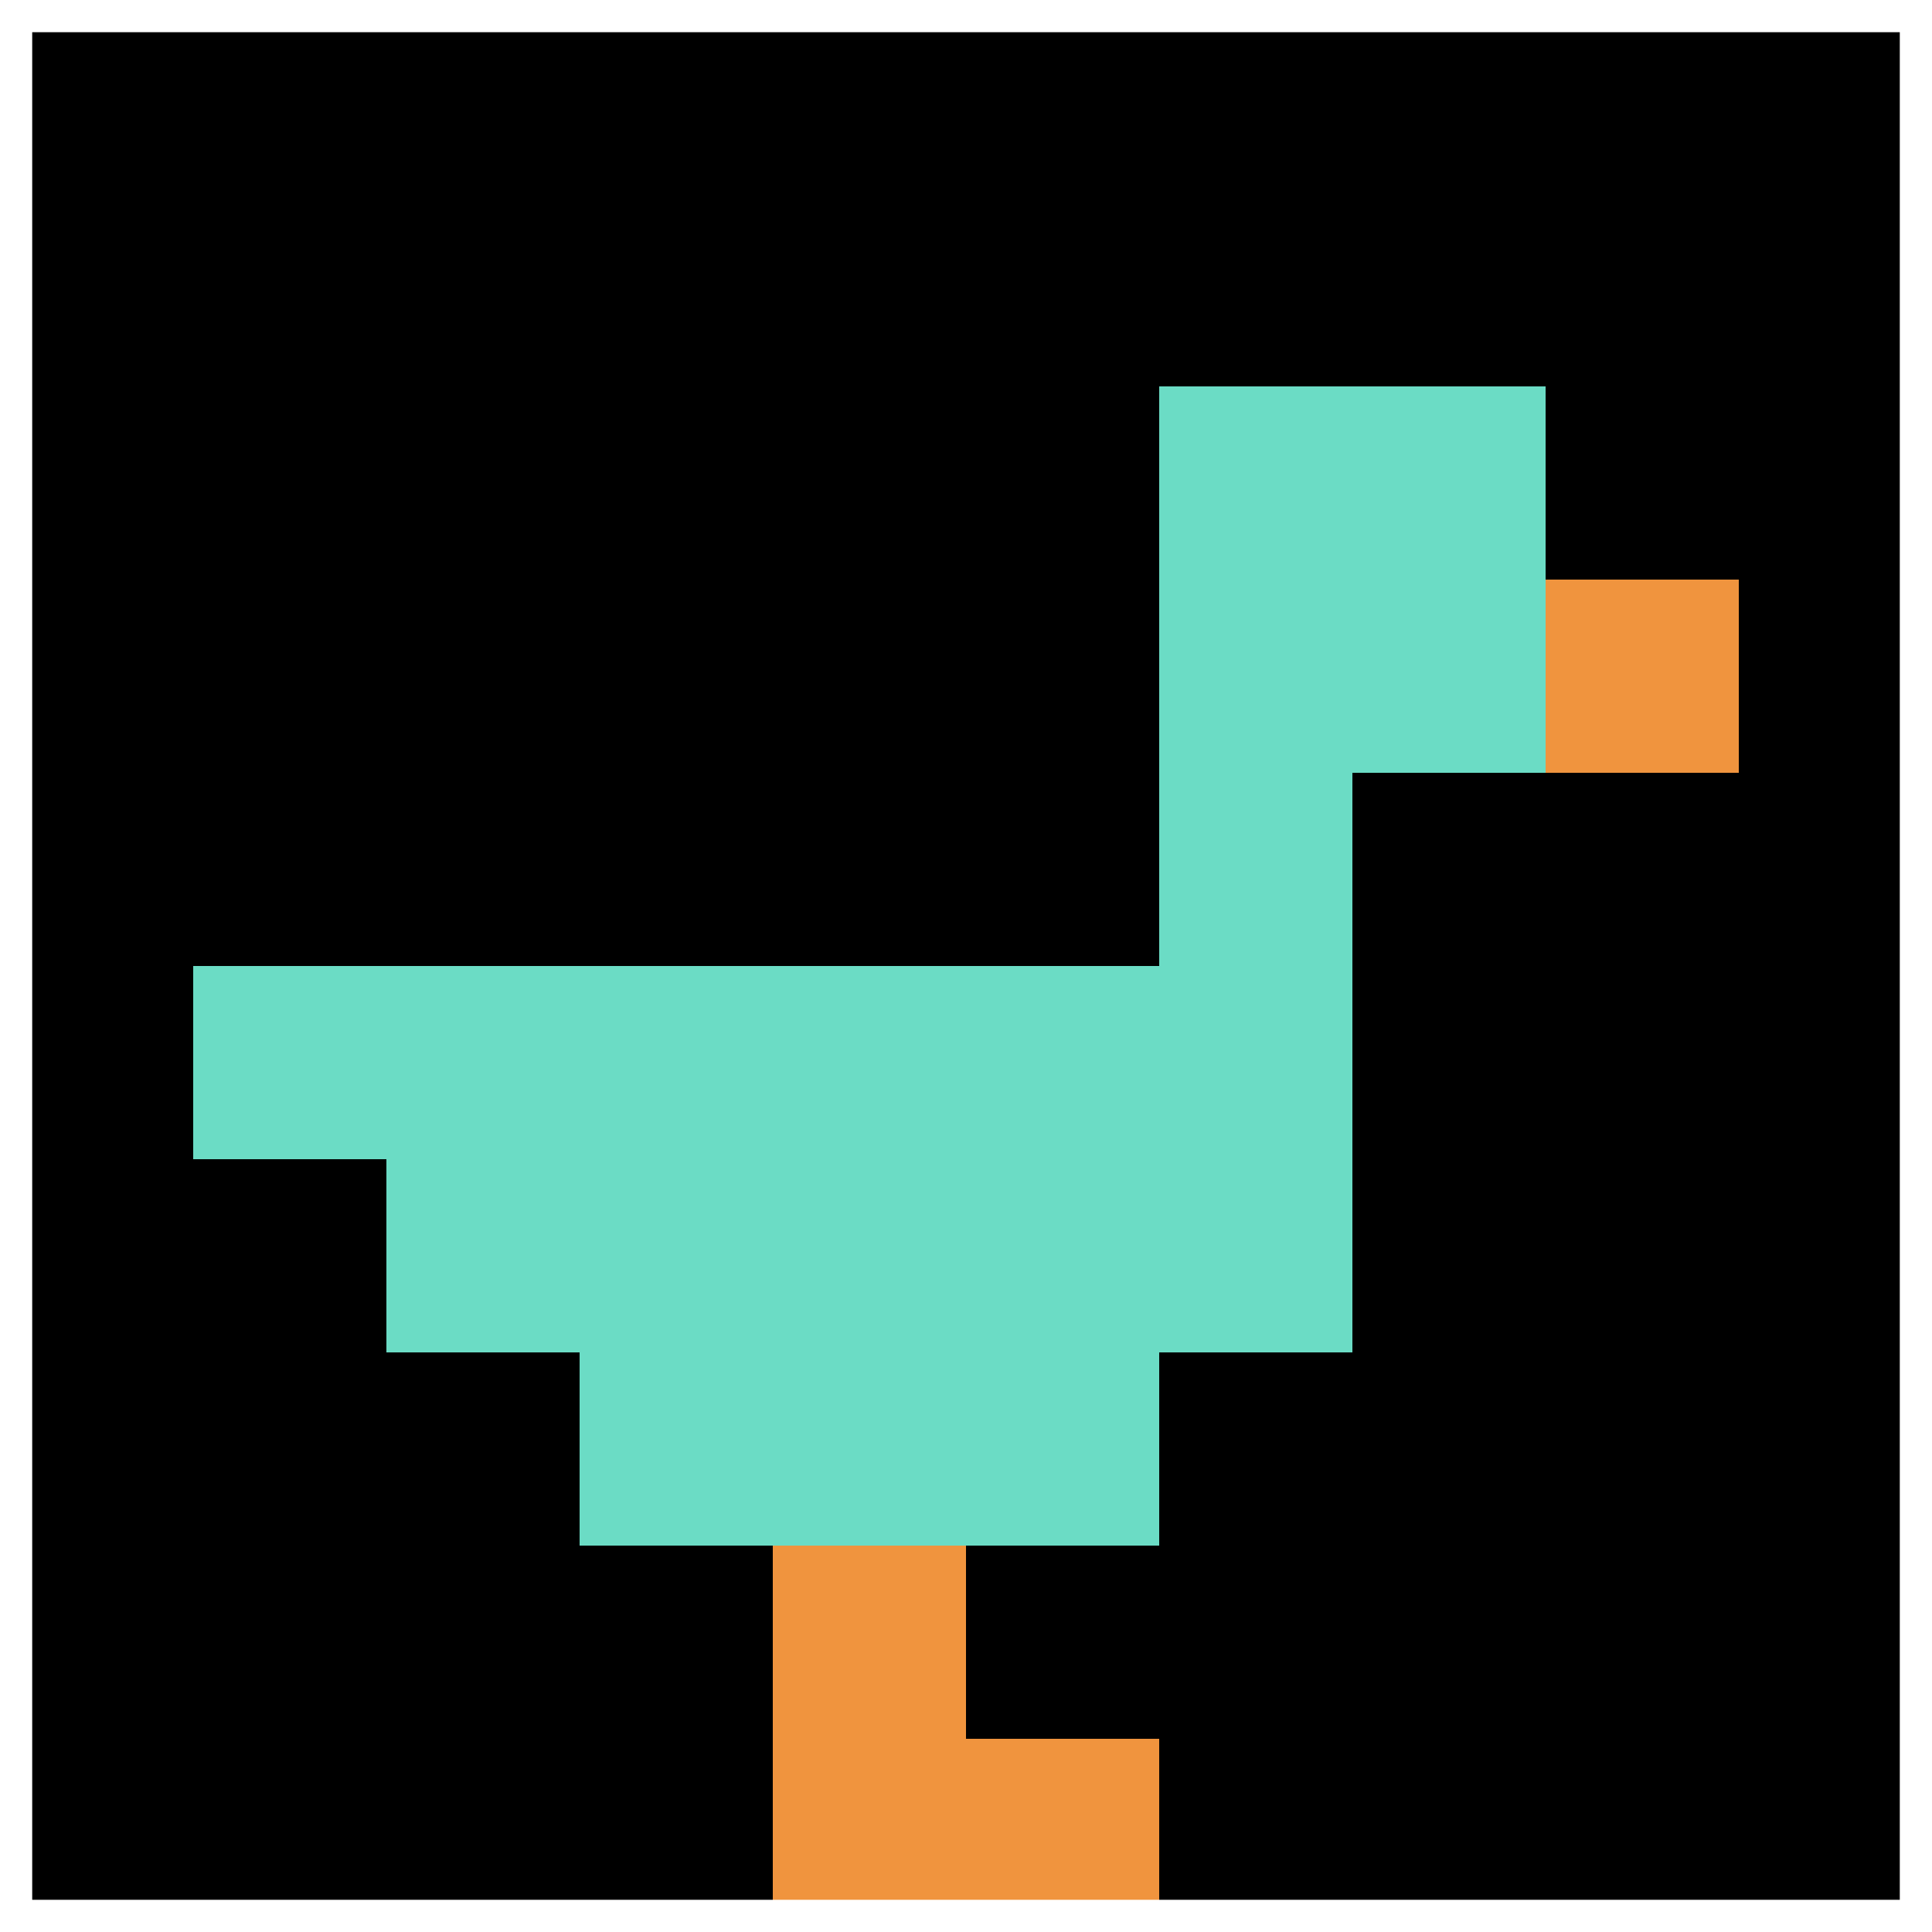
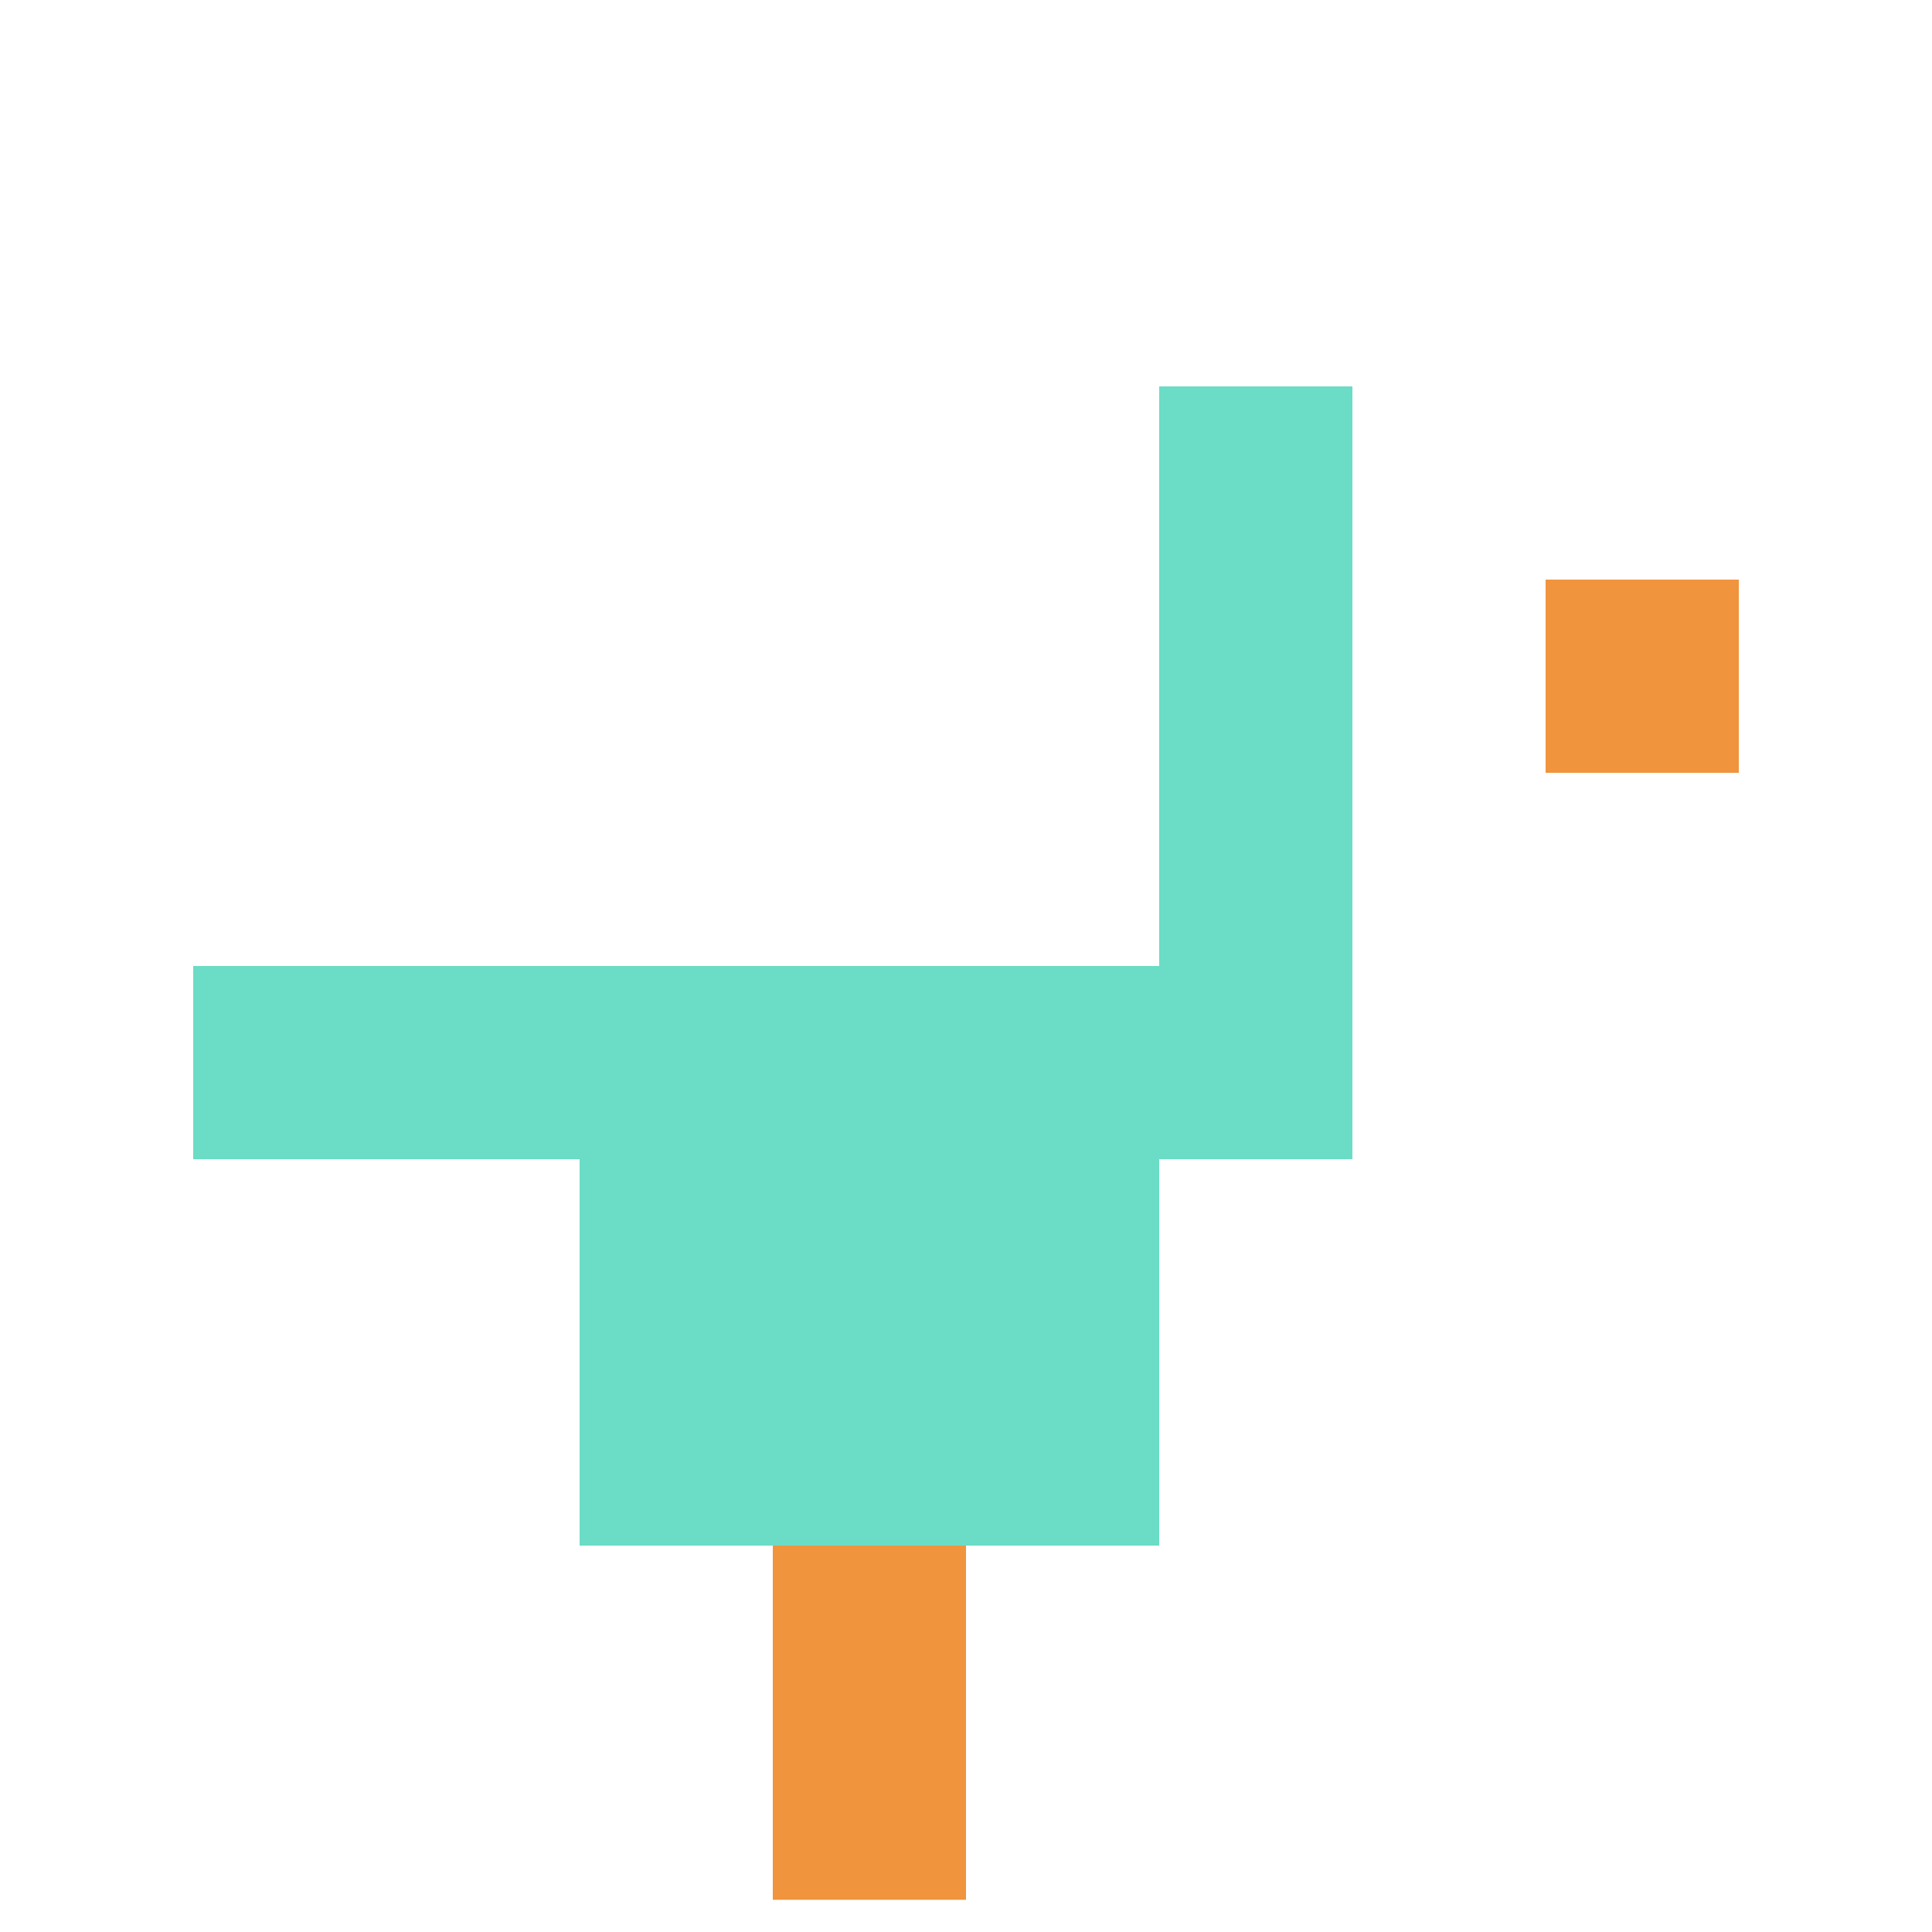
<svg xmlns="http://www.w3.org/2000/svg" version="1.1" width="952" height="952">
  <title>'goose-pfp-104133' by Dmitri Cherniak</title>
  <desc>seed=104133
backgroundColor=#ffffff
padding=20
innerPadding=0
timeout=500
dimension=1
border=true
Save=function(){return n.handleSave()}
frame=51

Rendered at Sun Sep 15 2024 10:19:07 GMT-0500 (Central Daylight Time)
Generated in &lt;1ms
</desc>
  <defs />
-   <rect width="100%" height="100%" fill="#ffffff" />
  <g>
    <g id="0-0">
-       <rect x="0" y="0" height="952" width="952" fill="#000000" />
      <g>
-         <rect id="0-0-6-2-2-2" x="571.2" y="190.4" width="190.4" height="190.4" fill="#6BDCC5" />
        <rect id="0-0-6-2-1-4" x="571.2" y="190.4" width="95.2" height="380.8" fill="#6BDCC5" />
        <rect id="0-0-1-5-5-1" x="95.2" y="476" width="476" height="95.2" fill="#6BDCC5" />
-         <rect id="0-0-2-5-5-2" x="190.4" y="476" width="476" height="190.4" fill="#6BDCC5" />
        <rect id="0-0-3-5-3-3" x="285.6" y="476" width="285.6" height="285.6" fill="#6BDCC5" />
        <rect id="0-0-8-3-1-1" x="761.6" y="285.6" width="95.2" height="95.2" fill="#F0943E" />
        <rect id="0-0-4-8-1-2" x="380.8" y="761.6" width="95.2" height="190.4" fill="#F0943E" />
-         <rect id="0-0-4-9-2-1" x="380.8" y="856.8" width="190.4" height="95.2" fill="#F0943E" />
      </g>
      <rect x="0" y="0" stroke="white" stroke-width="31.733" height="952" width="952" fill="none" />
    </g>
  </g>
</svg>